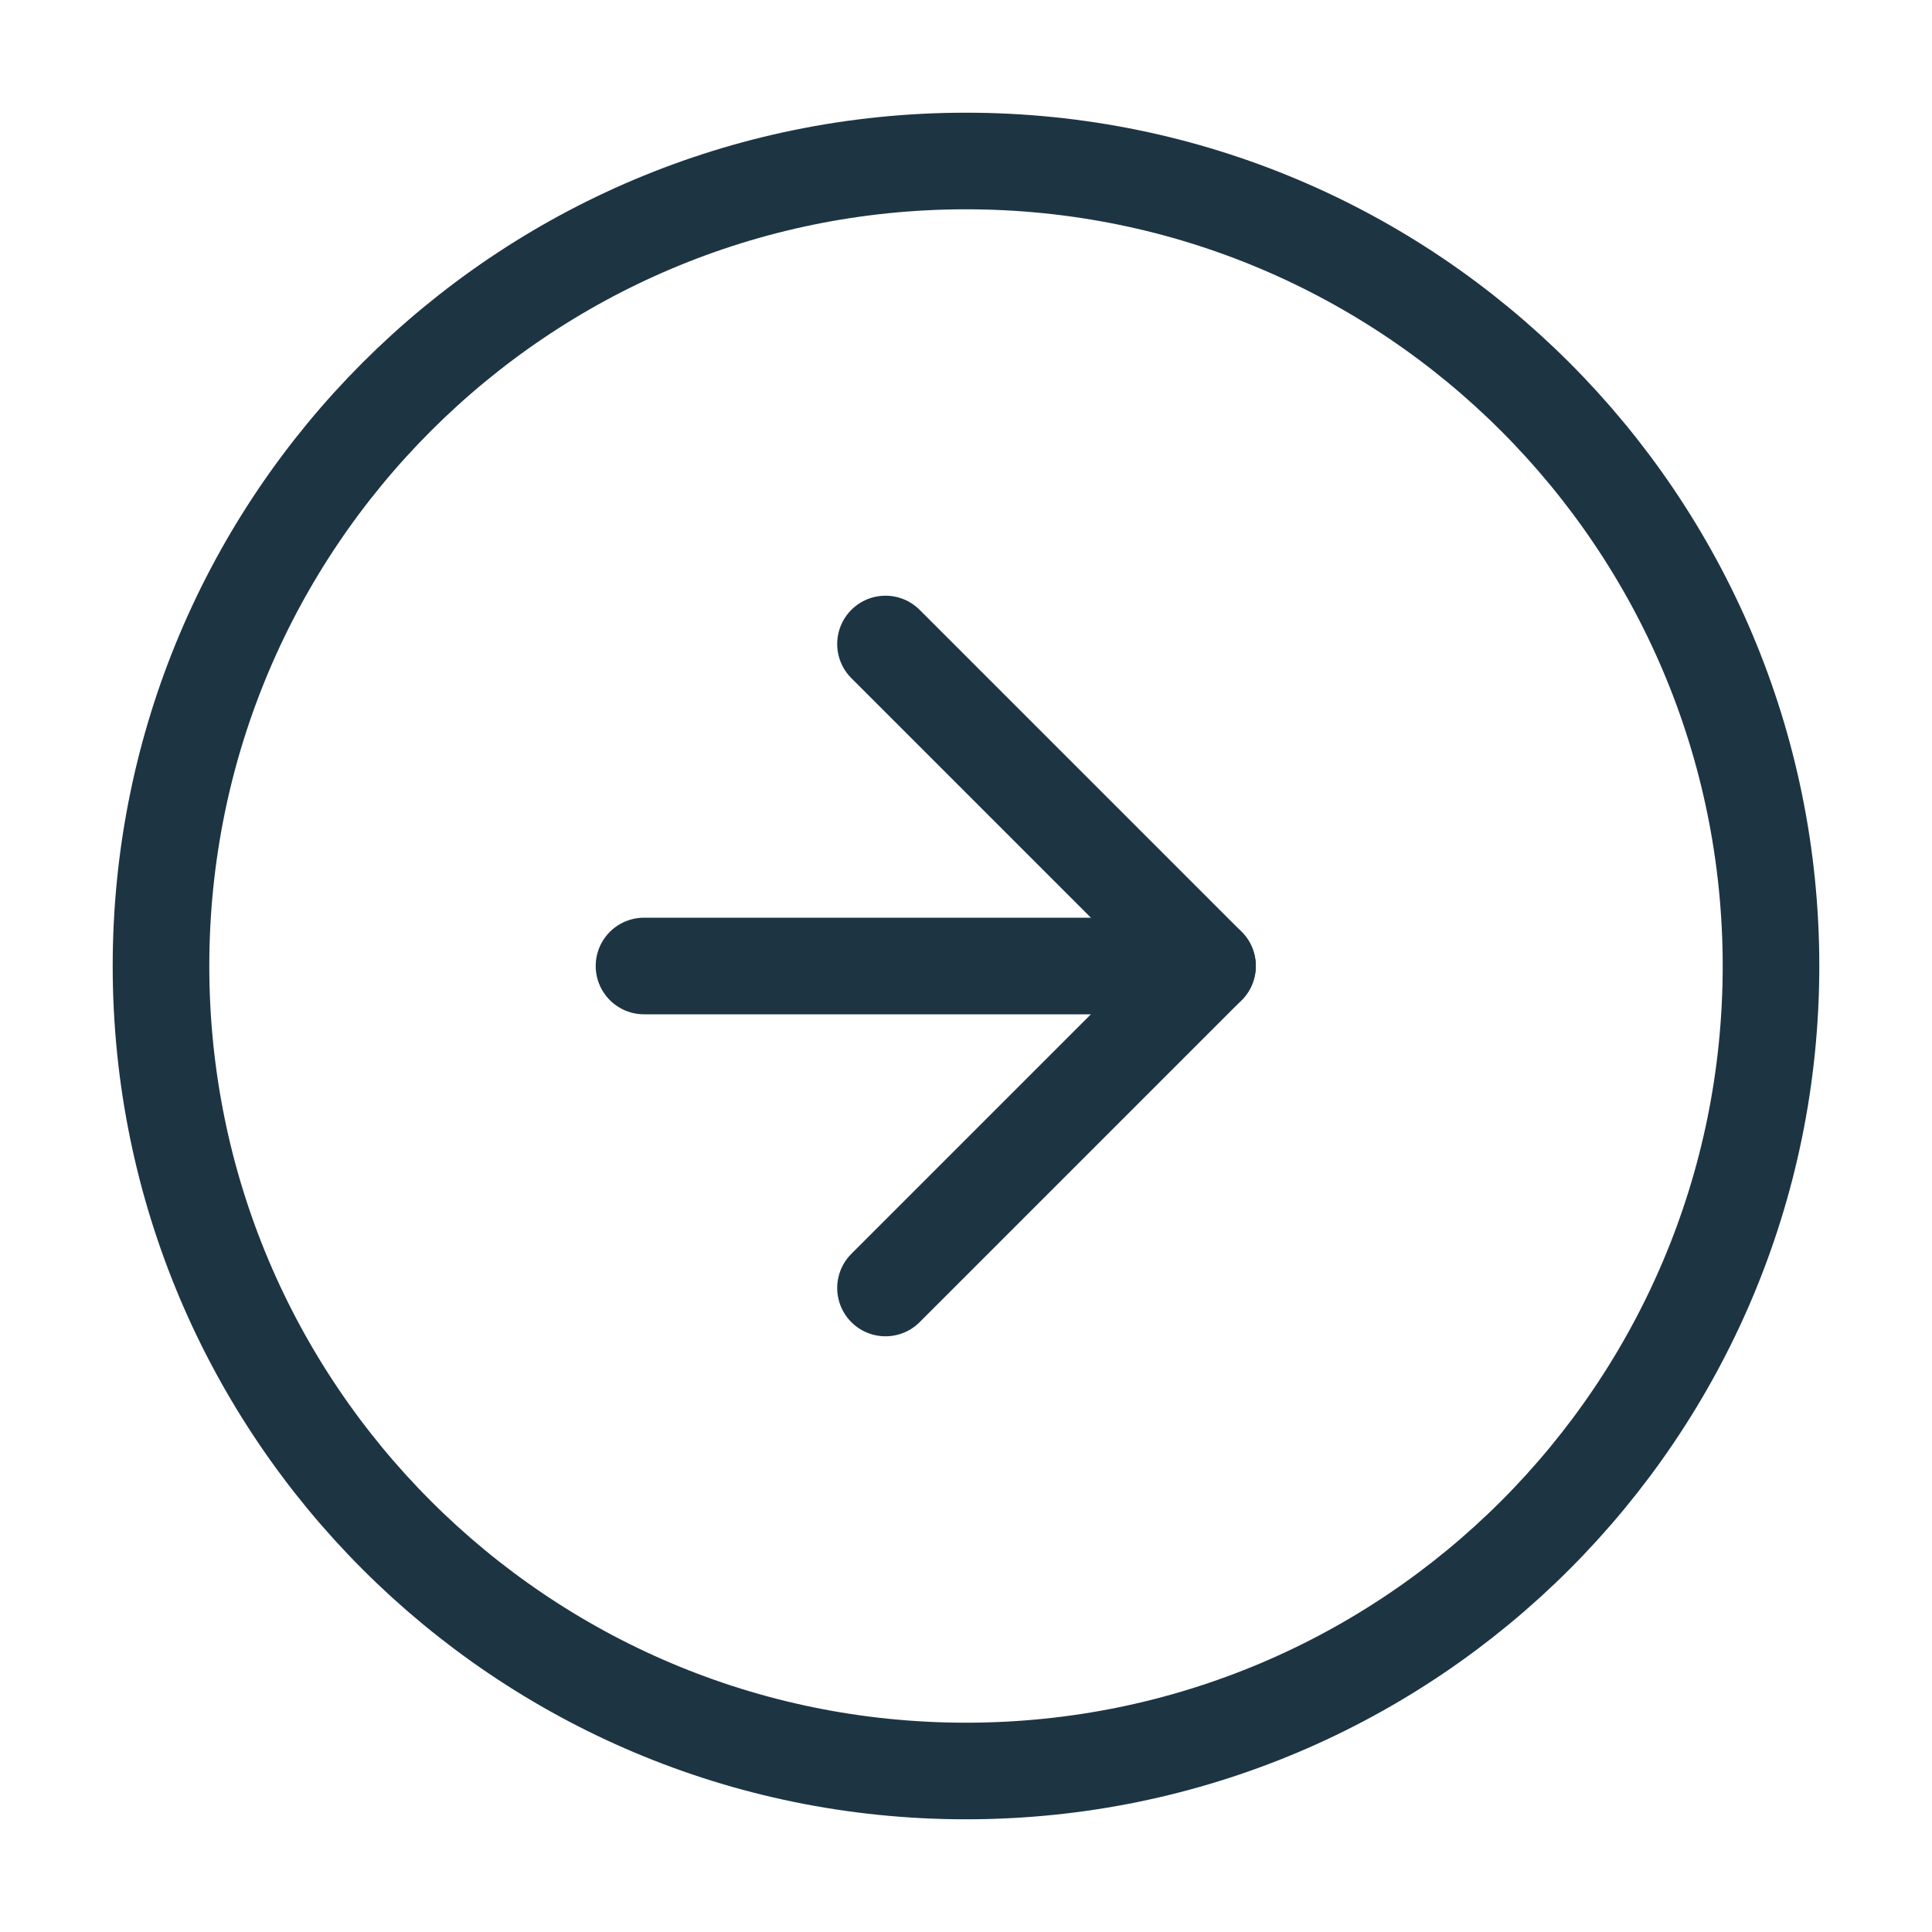
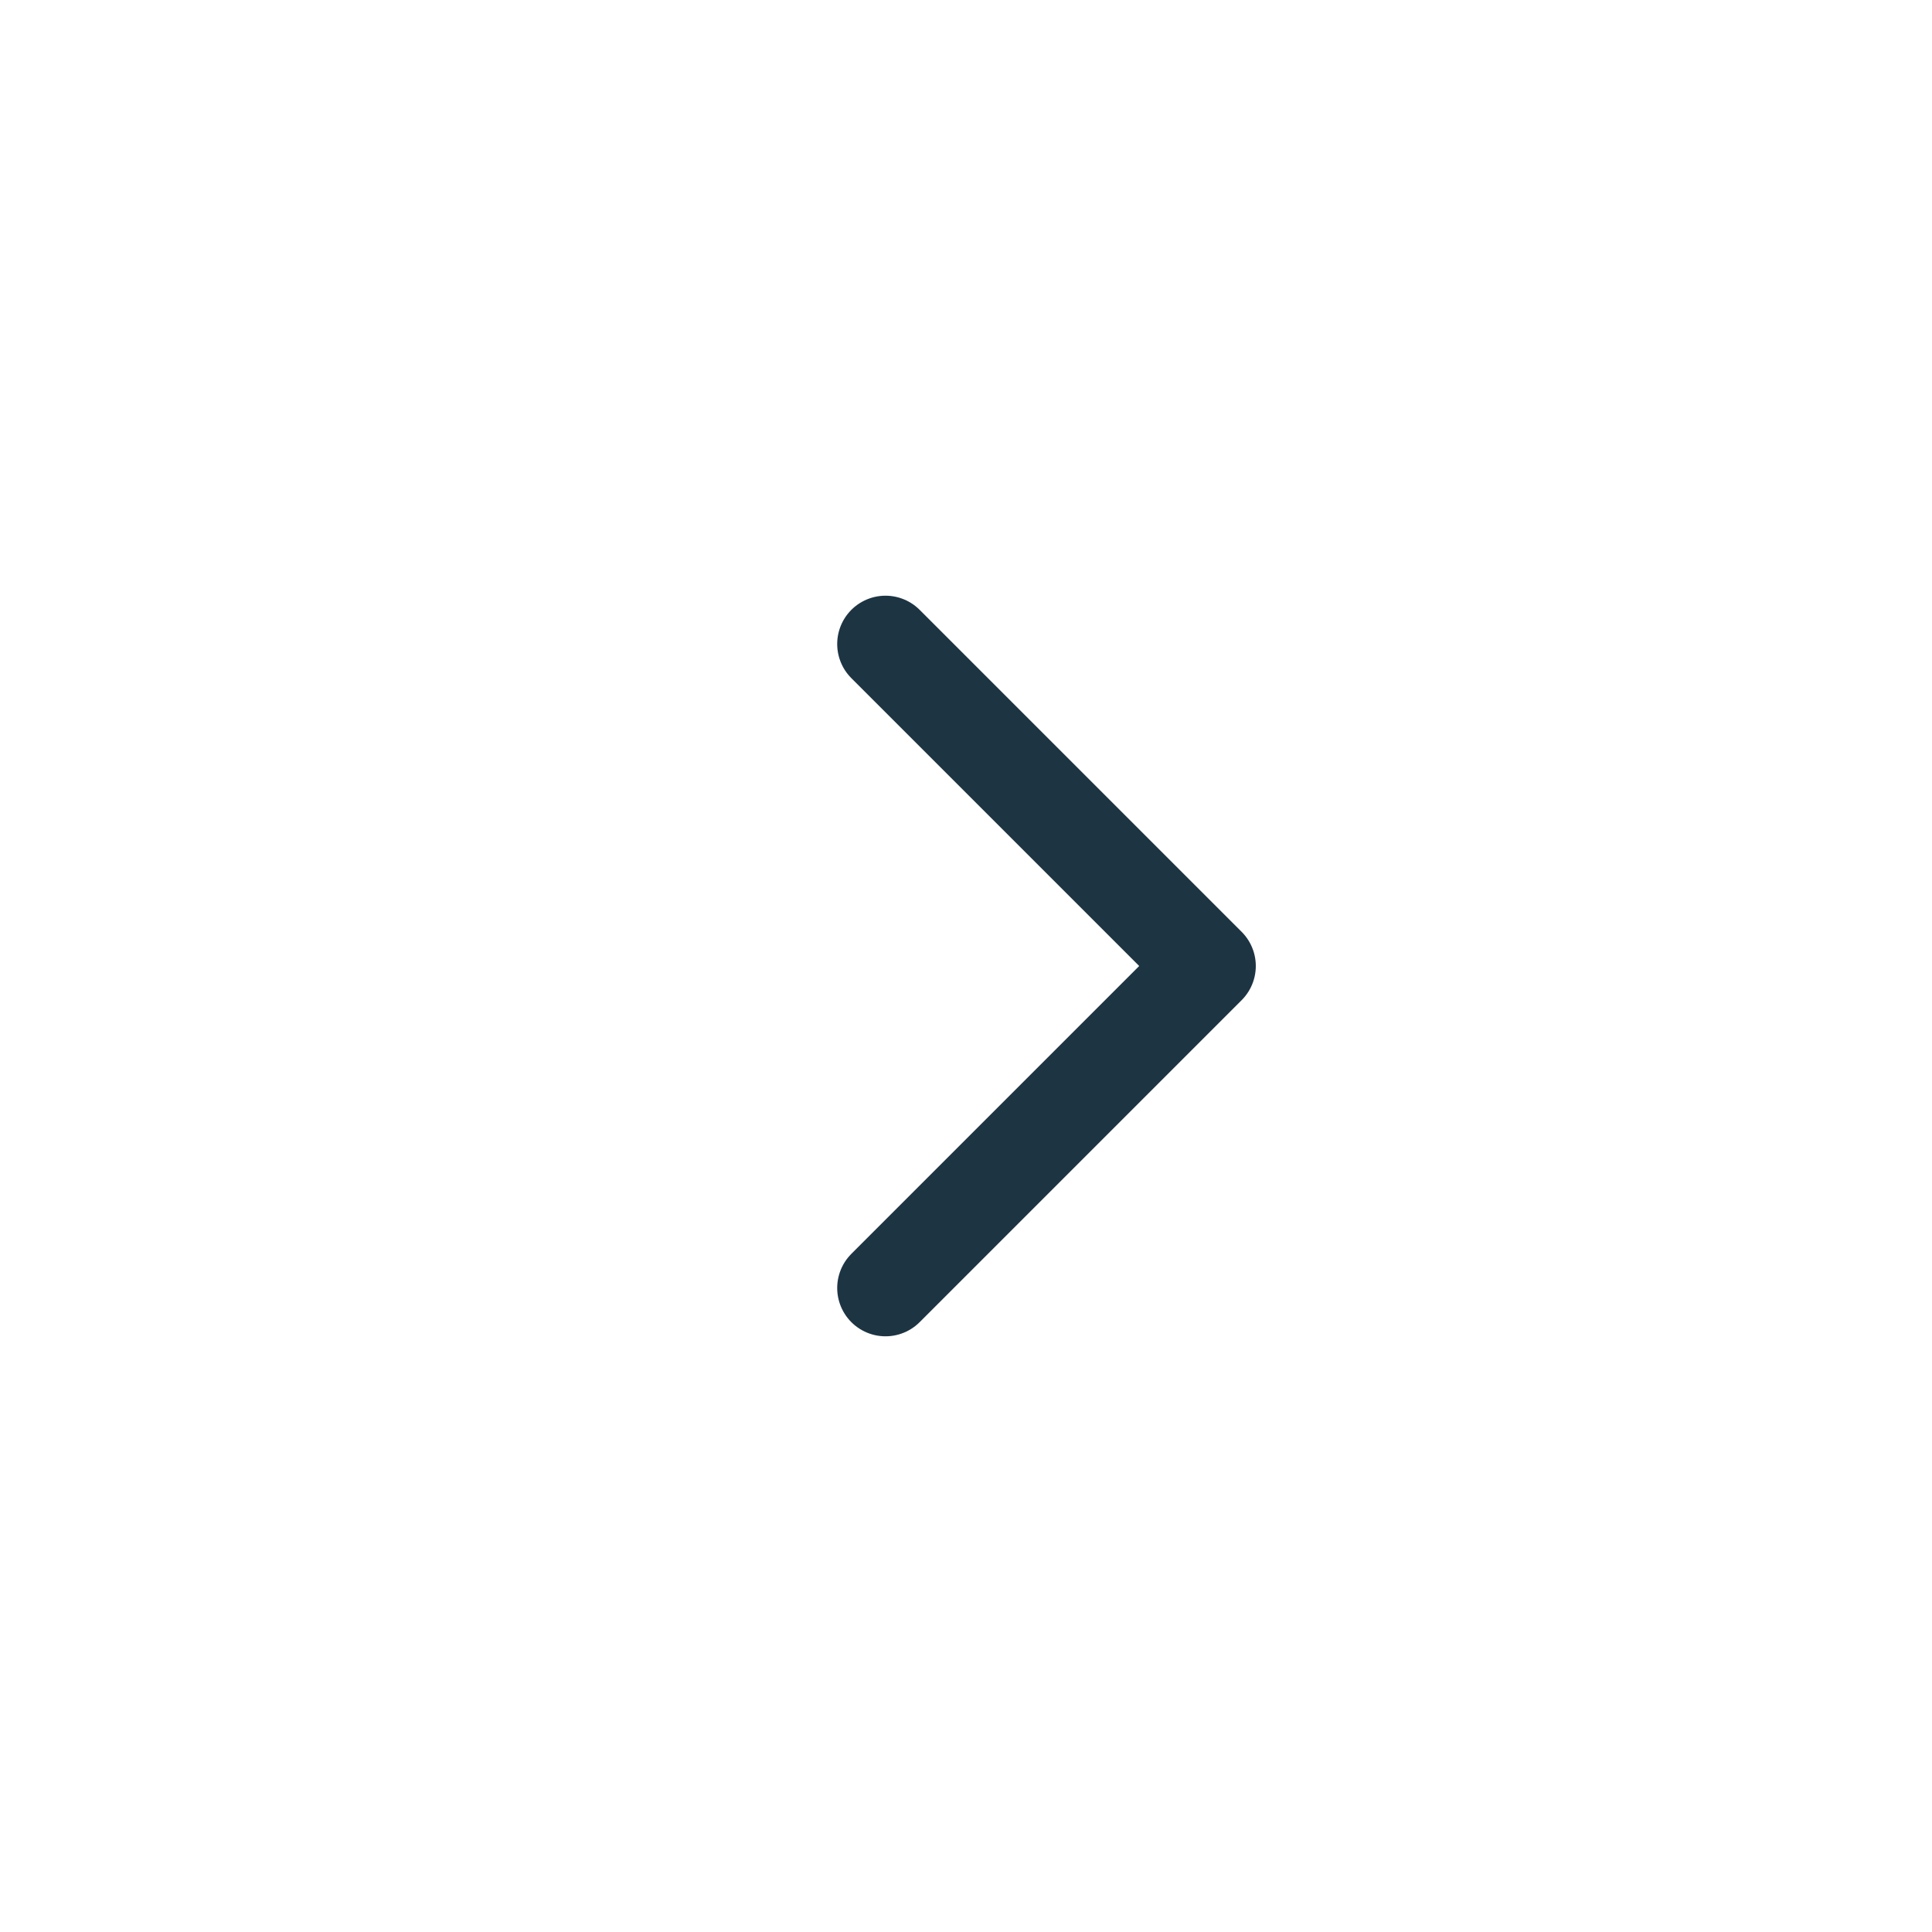
<svg xmlns="http://www.w3.org/2000/svg" width="30" height="30" viewBox="0 0 30 30" fill="none">
-   <path d="M15 27.5C21.904 27.5 27.5 21.904 27.5 15C27.5 8.096 21.904 2.5 15 2.5C8.096 2.5 2.5 8.096 2.5 15C2.5 21.904 8.096 27.5 15 27.5Z" stroke="#1D3443" stroke-width="1.5" />
  <path d="M13.75 20L18.75 15L13.75 10" stroke="#1D3443" stroke-width="1.5" stroke-linecap="round" stroke-linejoin="round" />
-   <path d="M10 15L18.75 15" stroke="#1D3443" stroke-width="1.5" stroke-linecap="round" stroke-linejoin="round" />
</svg>